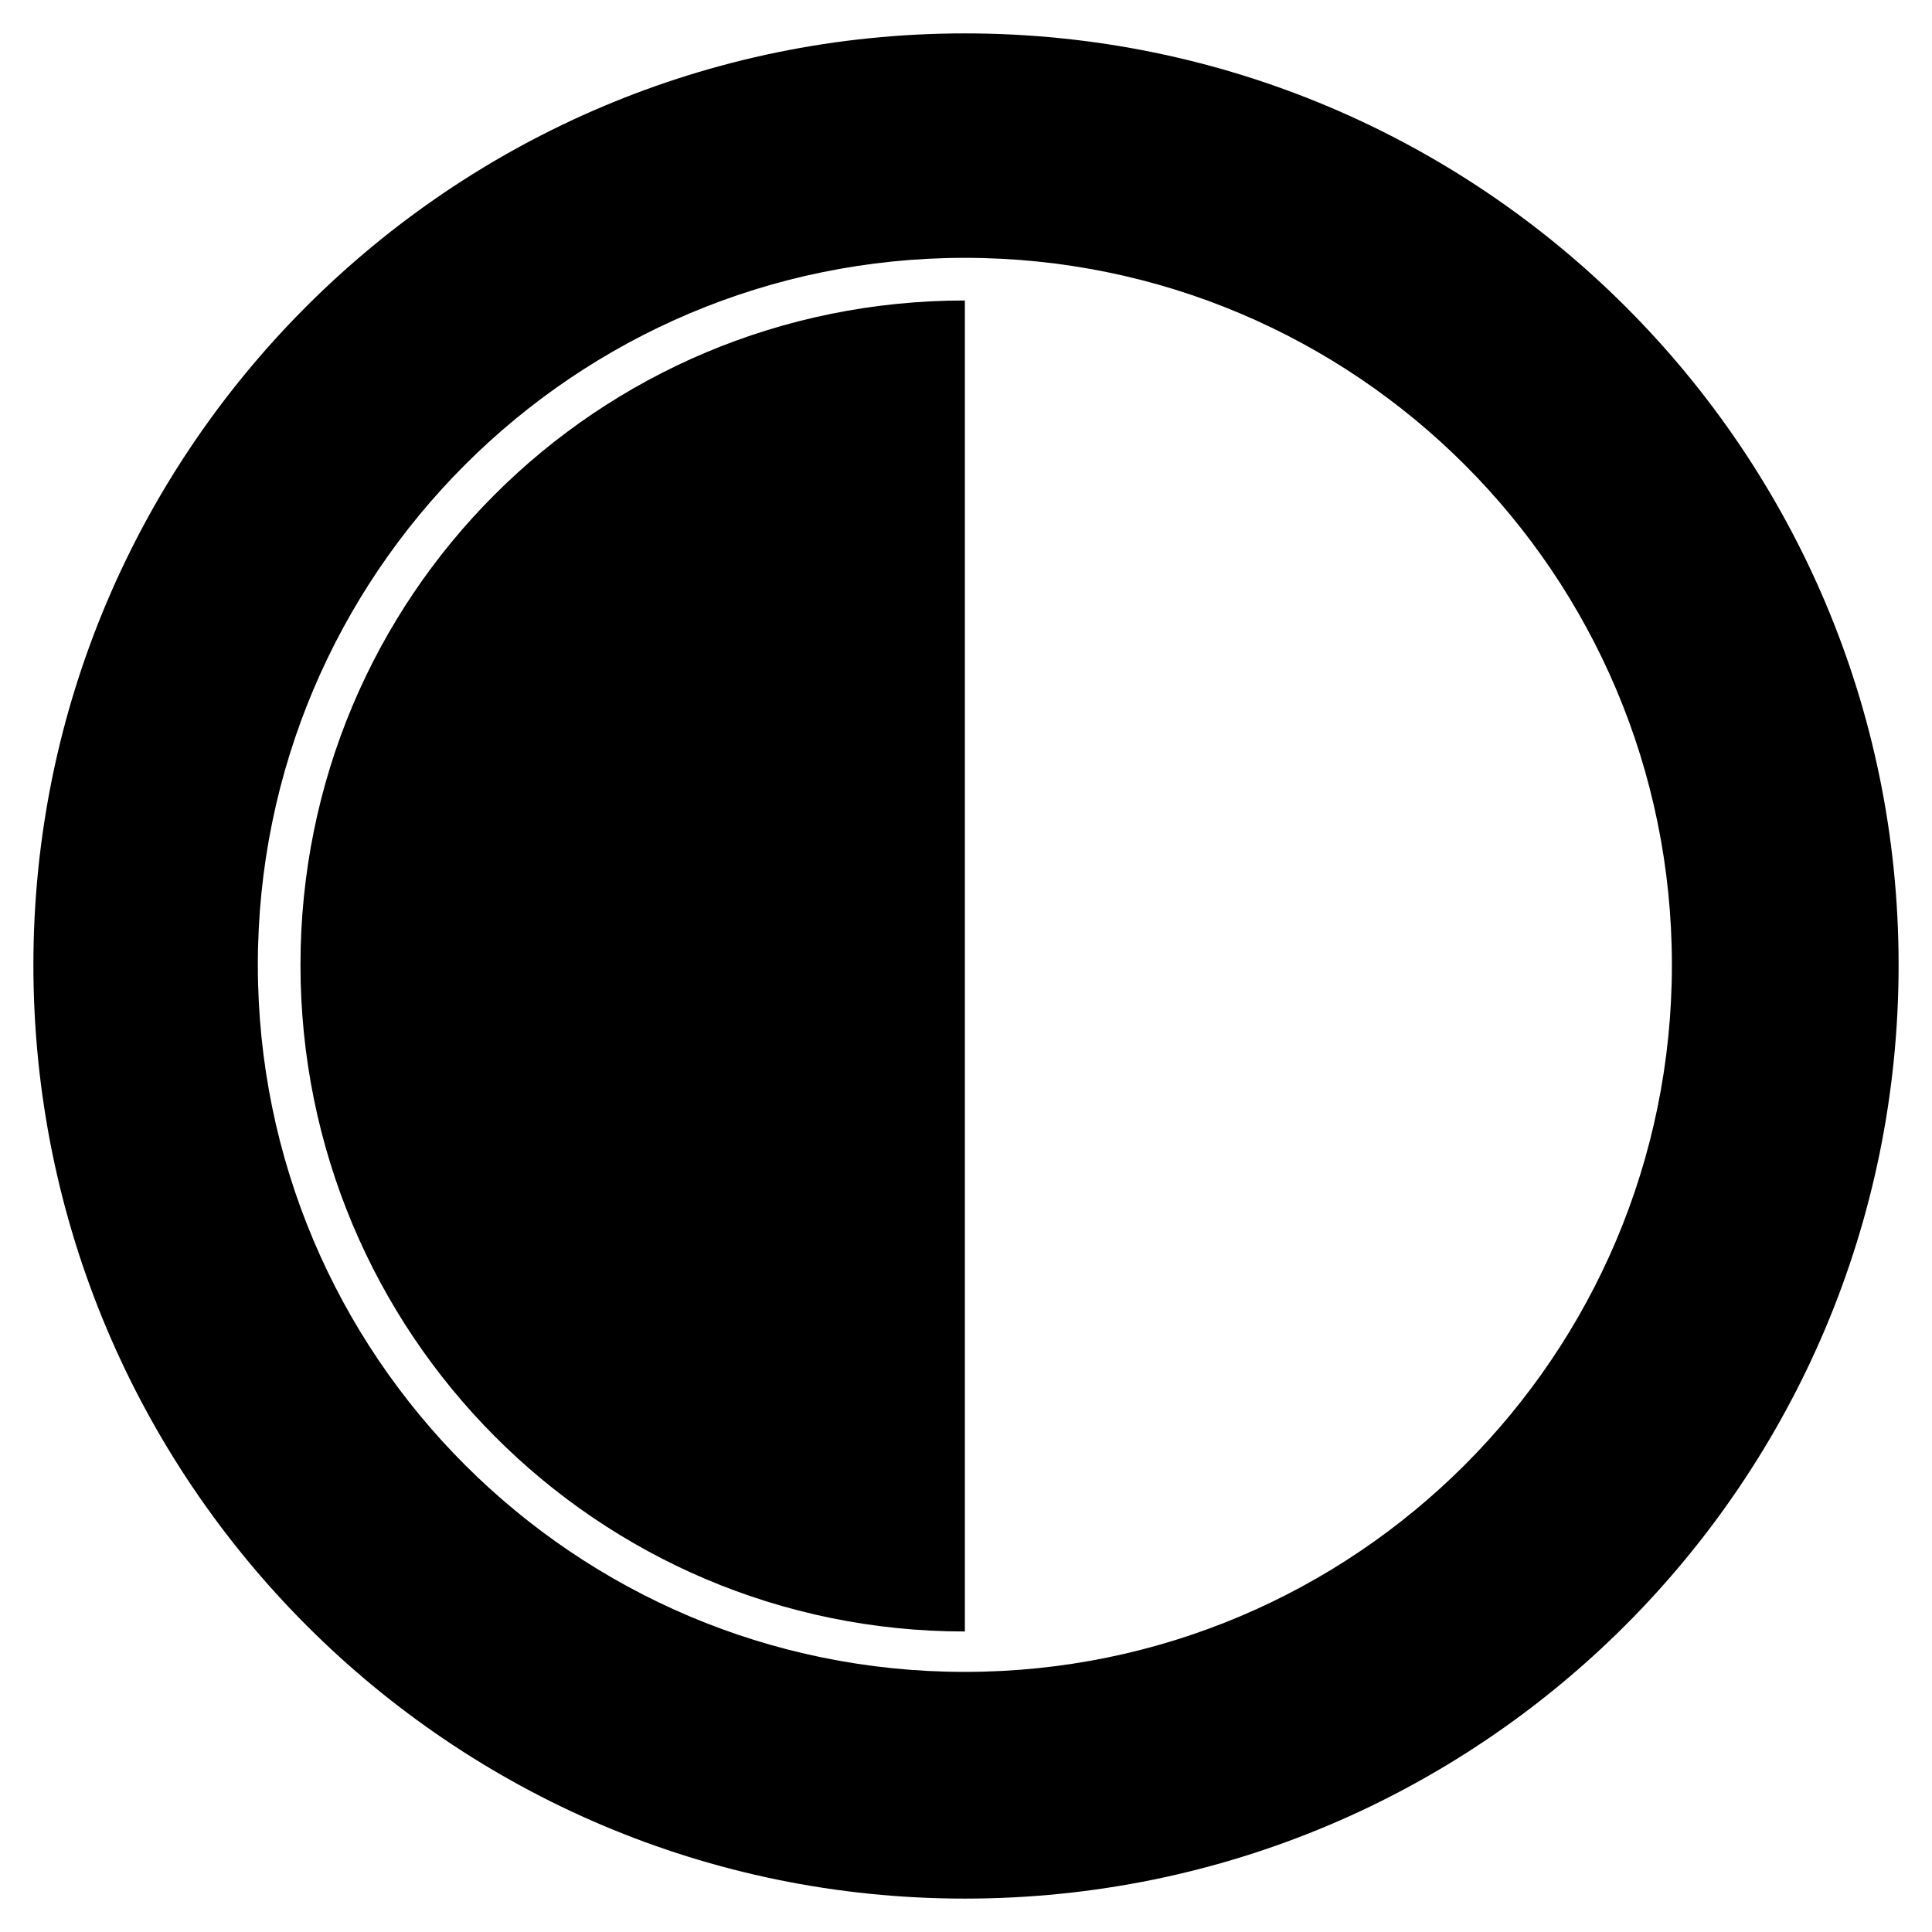
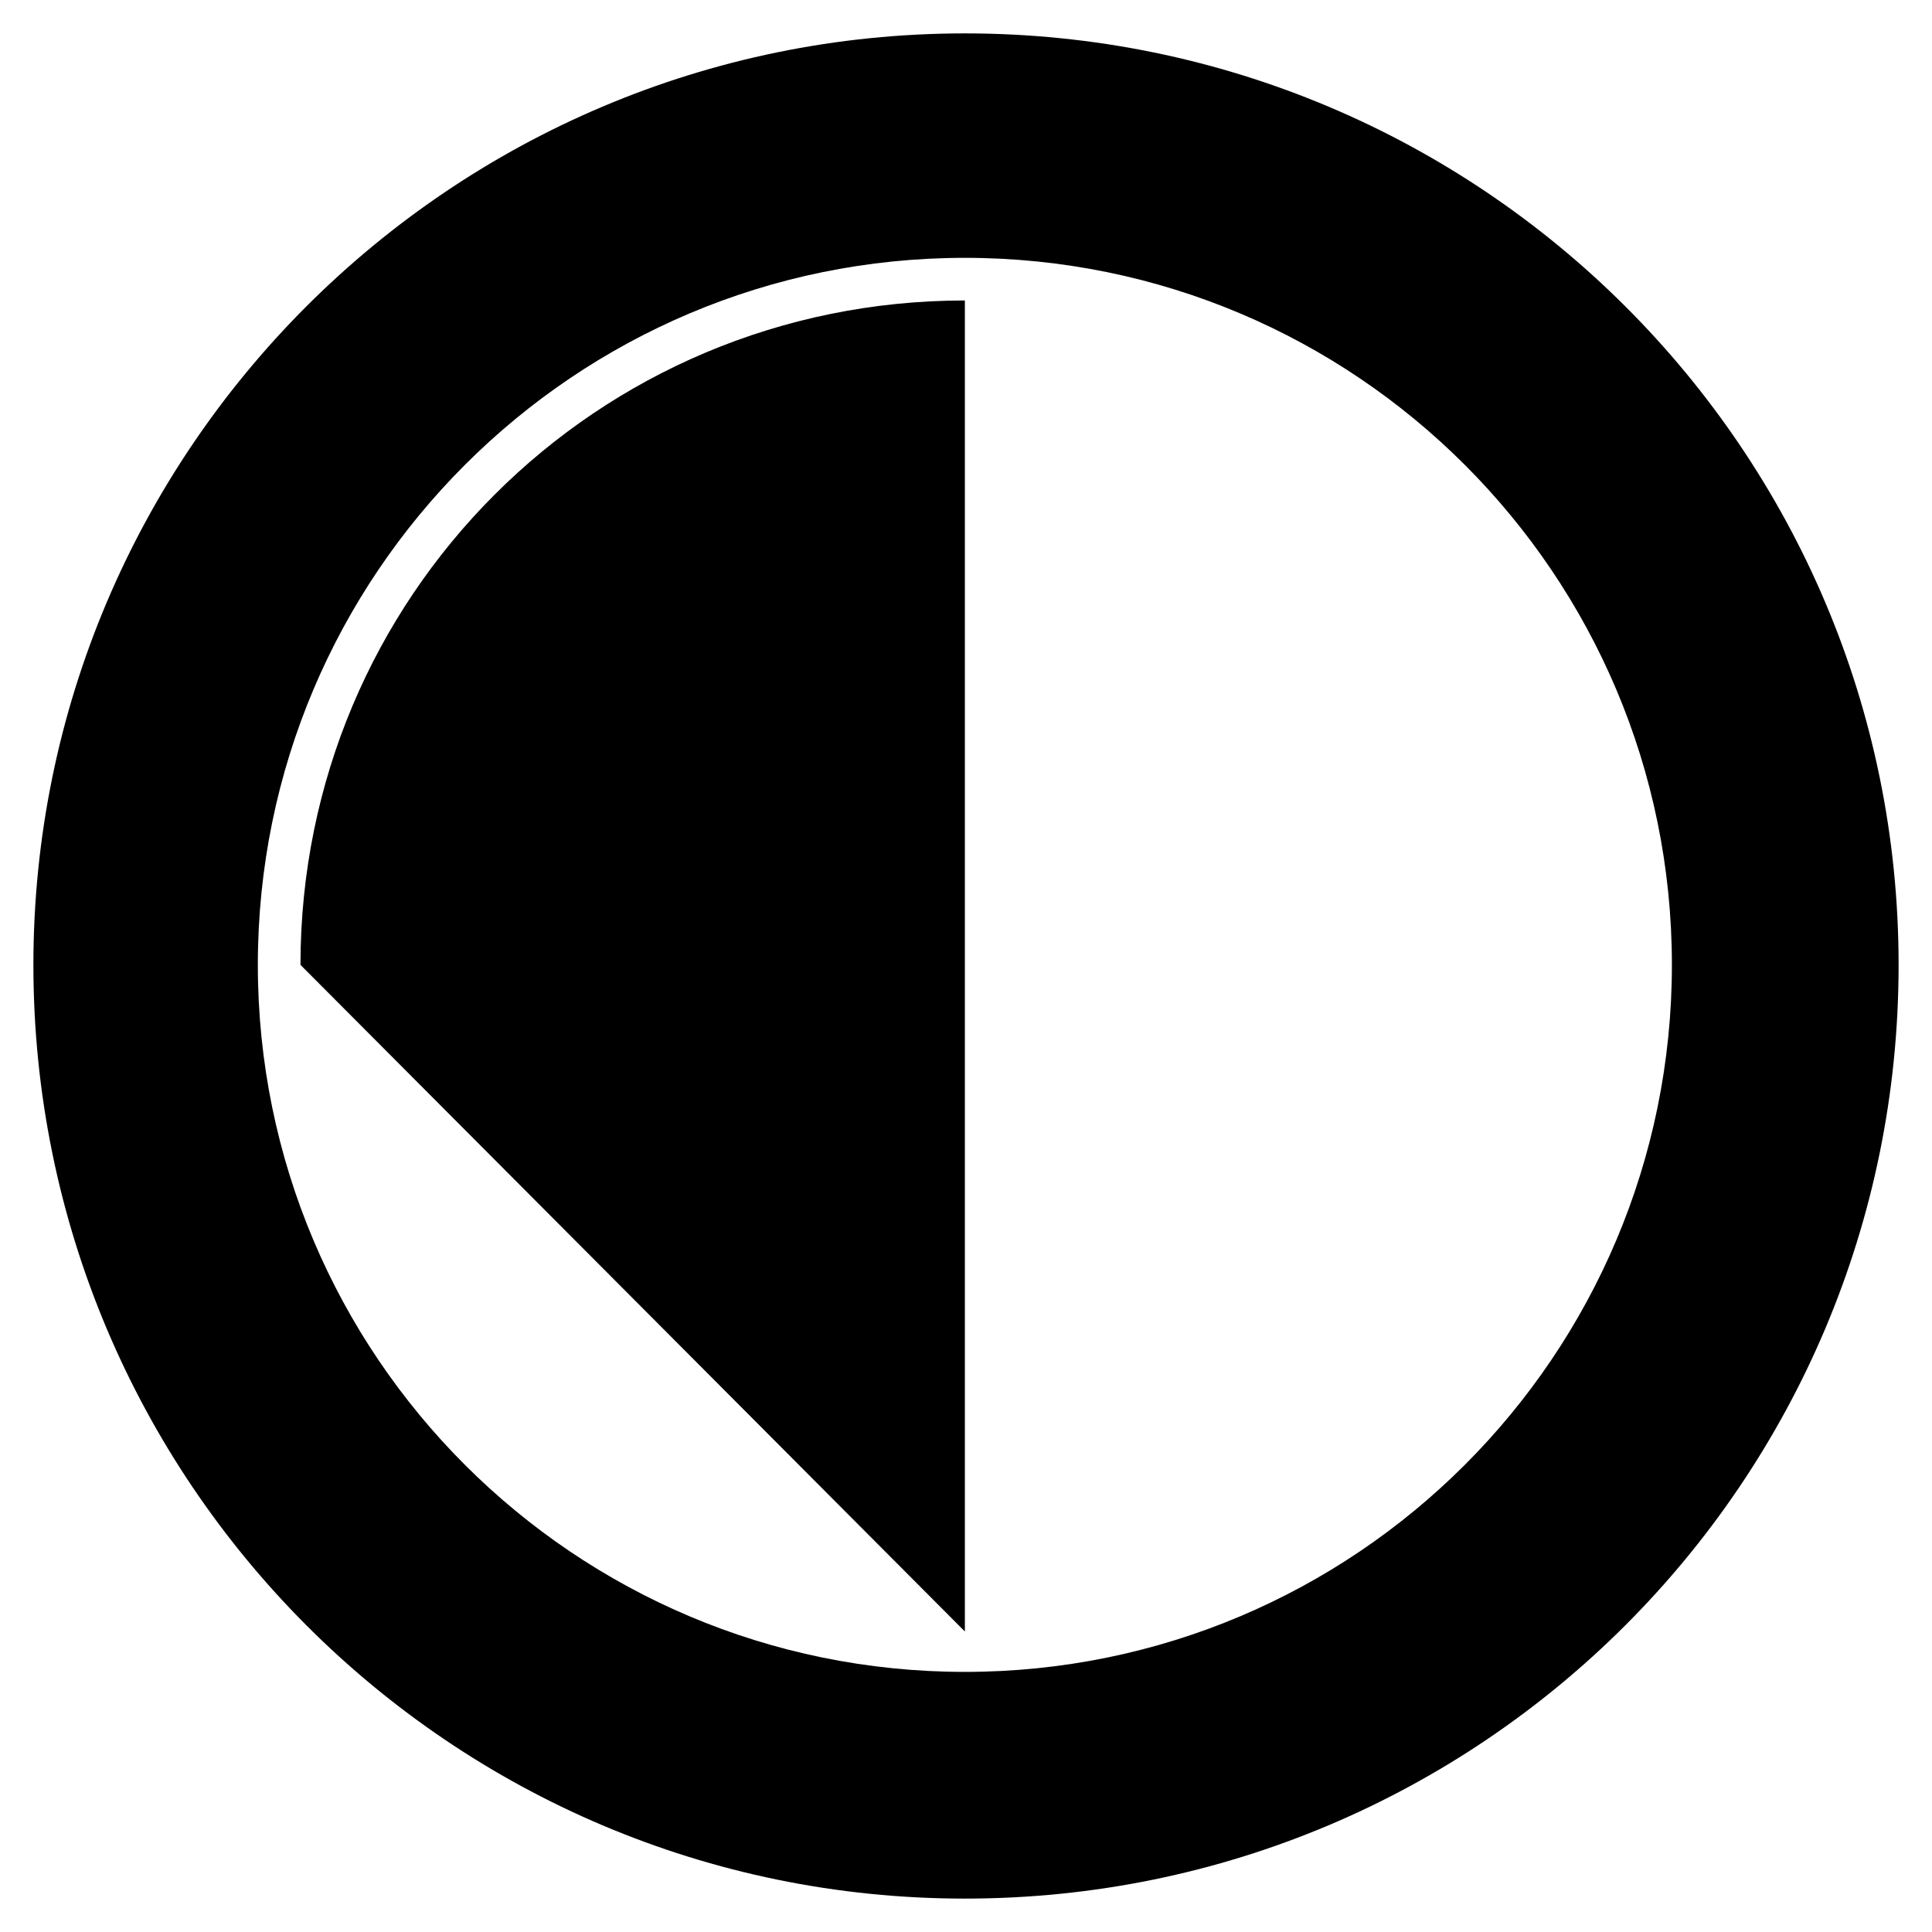
<svg xmlns="http://www.w3.org/2000/svg" fill="#000000" width="800px" height="800px" version="1.1" viewBox="144 144 512 512">
-   <path d="m399.7 576.36v-352.73c-97.551 0-176.07 78.516-176.07 176.07s78.516 176.66 176.07 176.66zm0-423.51c136.81 0 247.45 110.64 247.45 246.85 0 136.81-110.64 247.45-247.45 247.45-136.21 0-246.85-110.64-246.85-247.45 0-136.21 110.64-246.85 246.85-246.85zm0 59.48c103.5 0 187.37 83.867 187.37 187.37s-83.867 187.37-187.37 187.37-187.37-83.867-187.37-187.37 83.867-187.37 187.37-187.37z" fill-rule="evenodd" />
+   <path d="m399.7 576.36v-352.73c-97.551 0-176.07 78.516-176.07 176.07zm0-423.51c136.81 0 247.45 110.64 247.45 246.85 0 136.81-110.64 247.45-247.45 247.45-136.21 0-246.85-110.64-246.85-247.45 0-136.21 110.64-246.85 246.85-246.85zm0 59.48c103.5 0 187.37 83.867 187.37 187.37s-83.867 187.37-187.37 187.37-187.37-83.867-187.37-187.37 83.867-187.37 187.37-187.37z" fill-rule="evenodd" />
</svg>